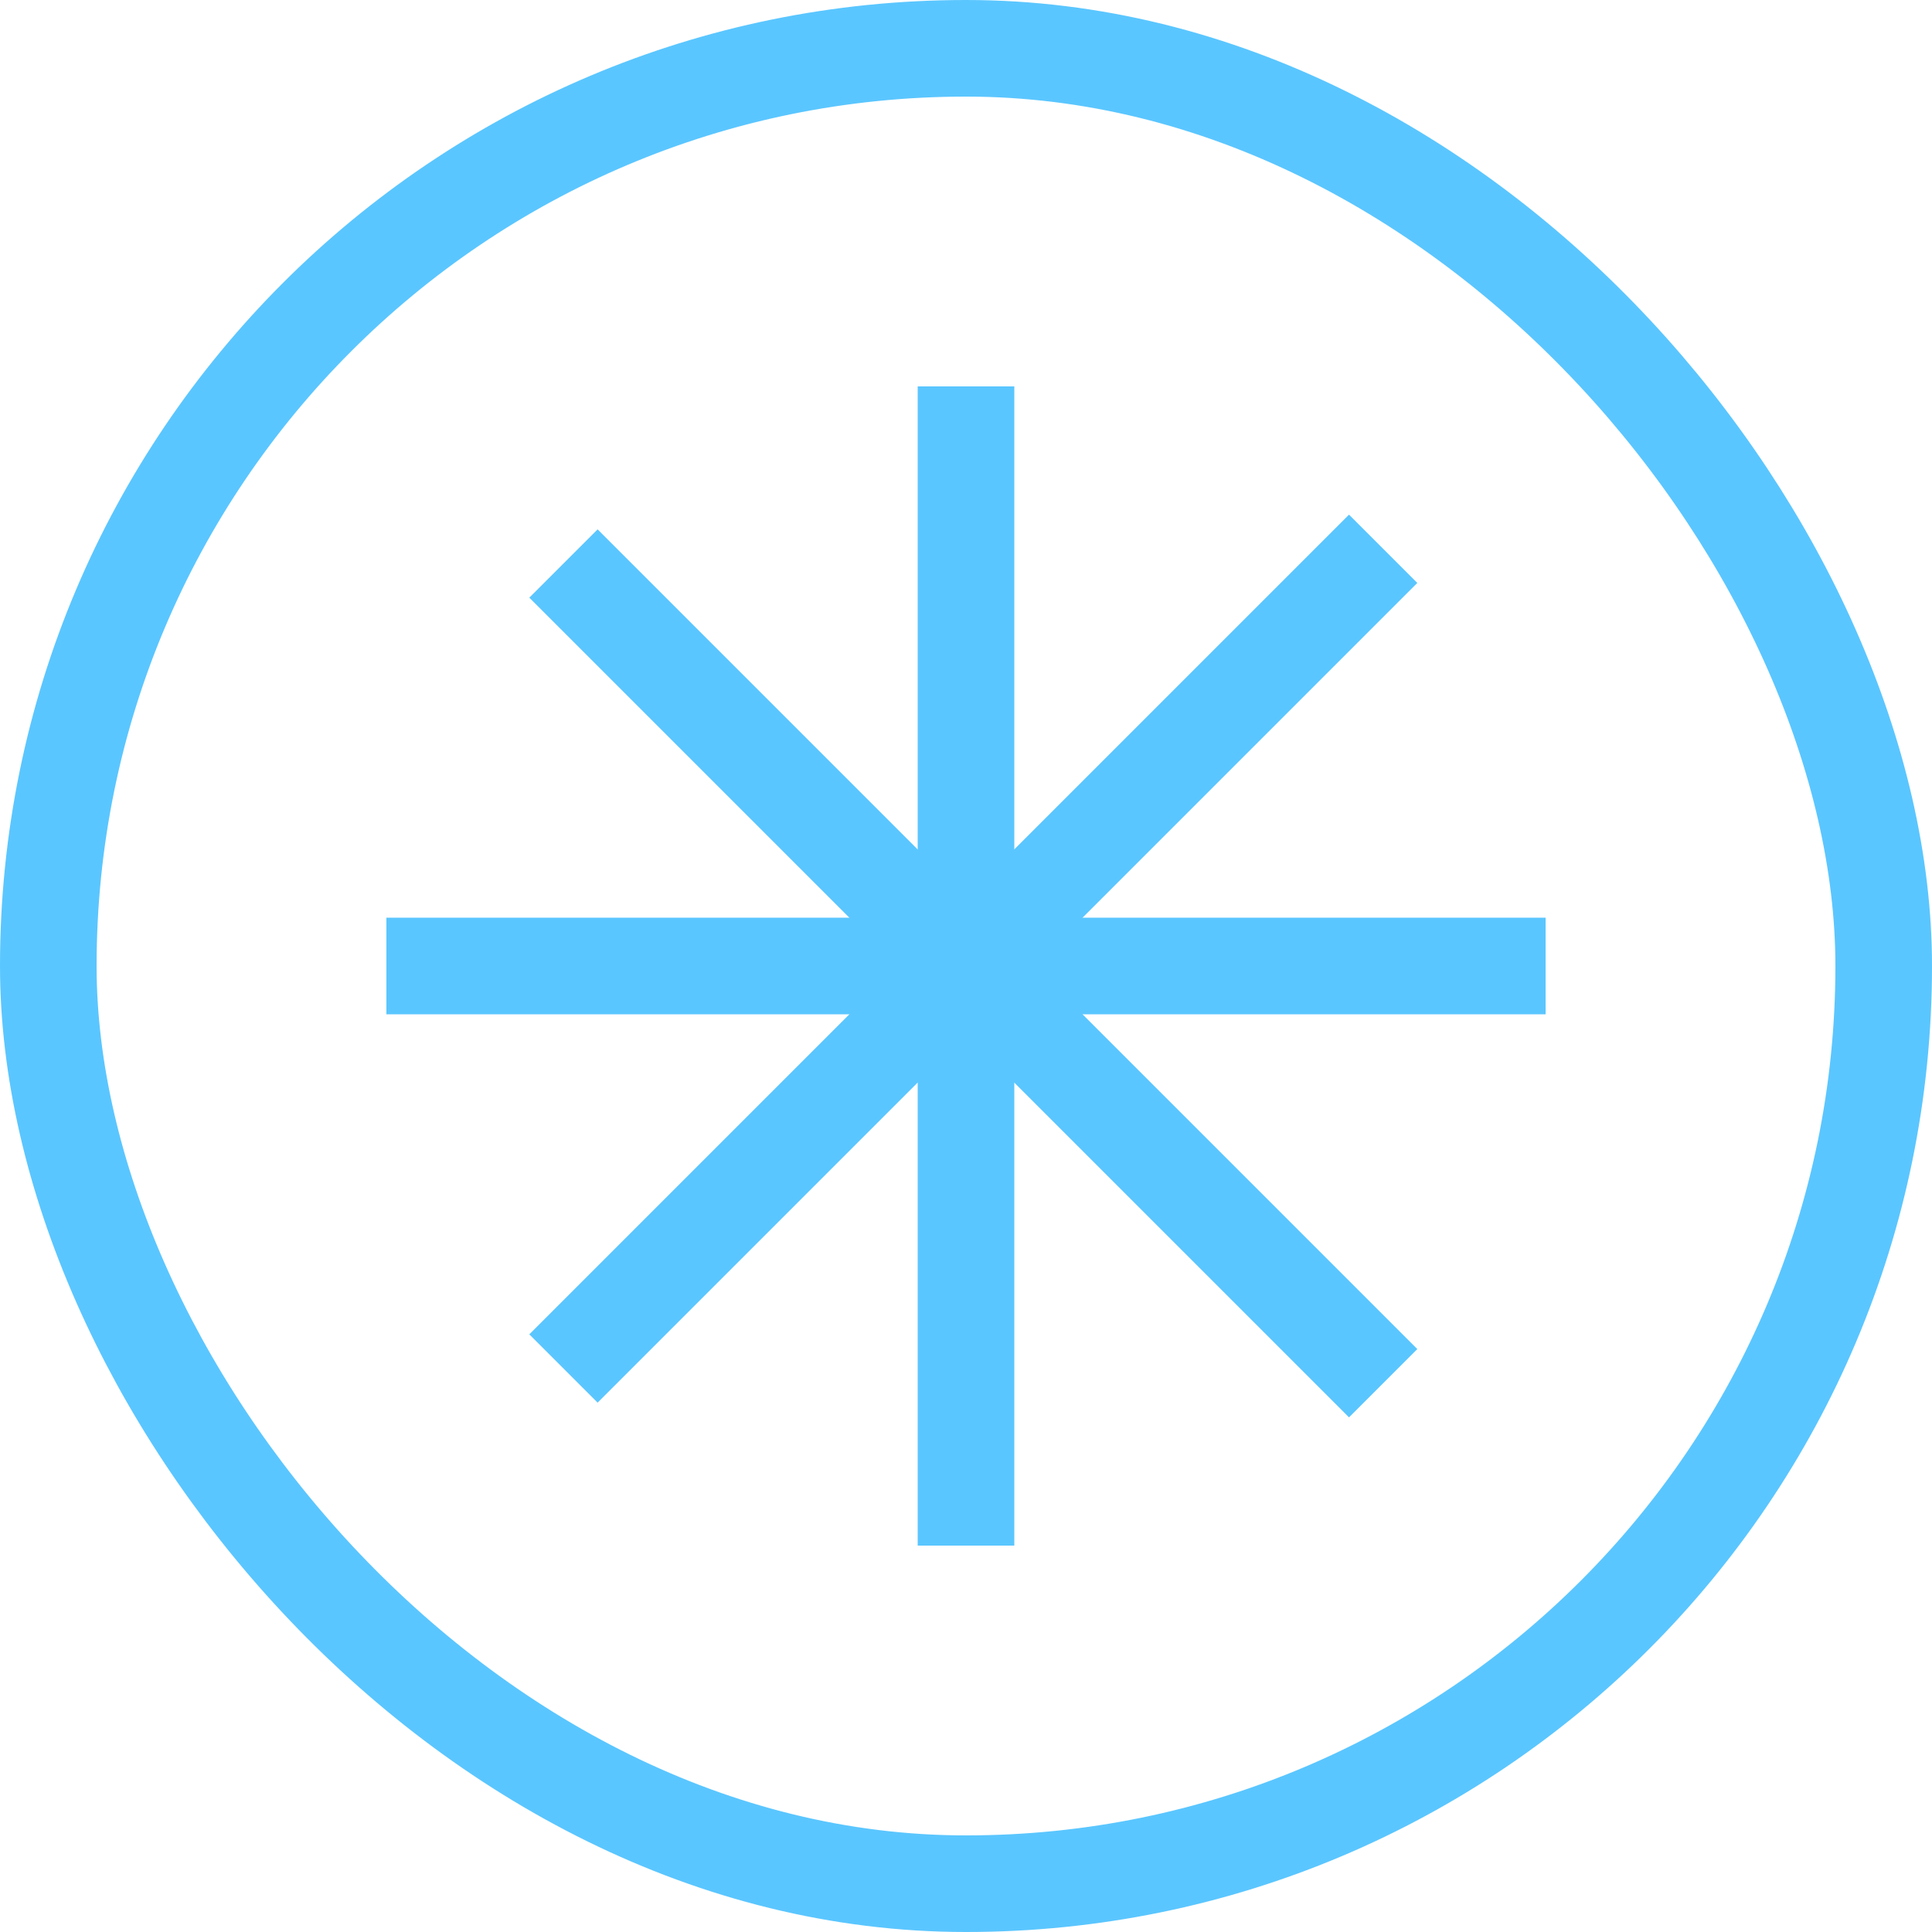
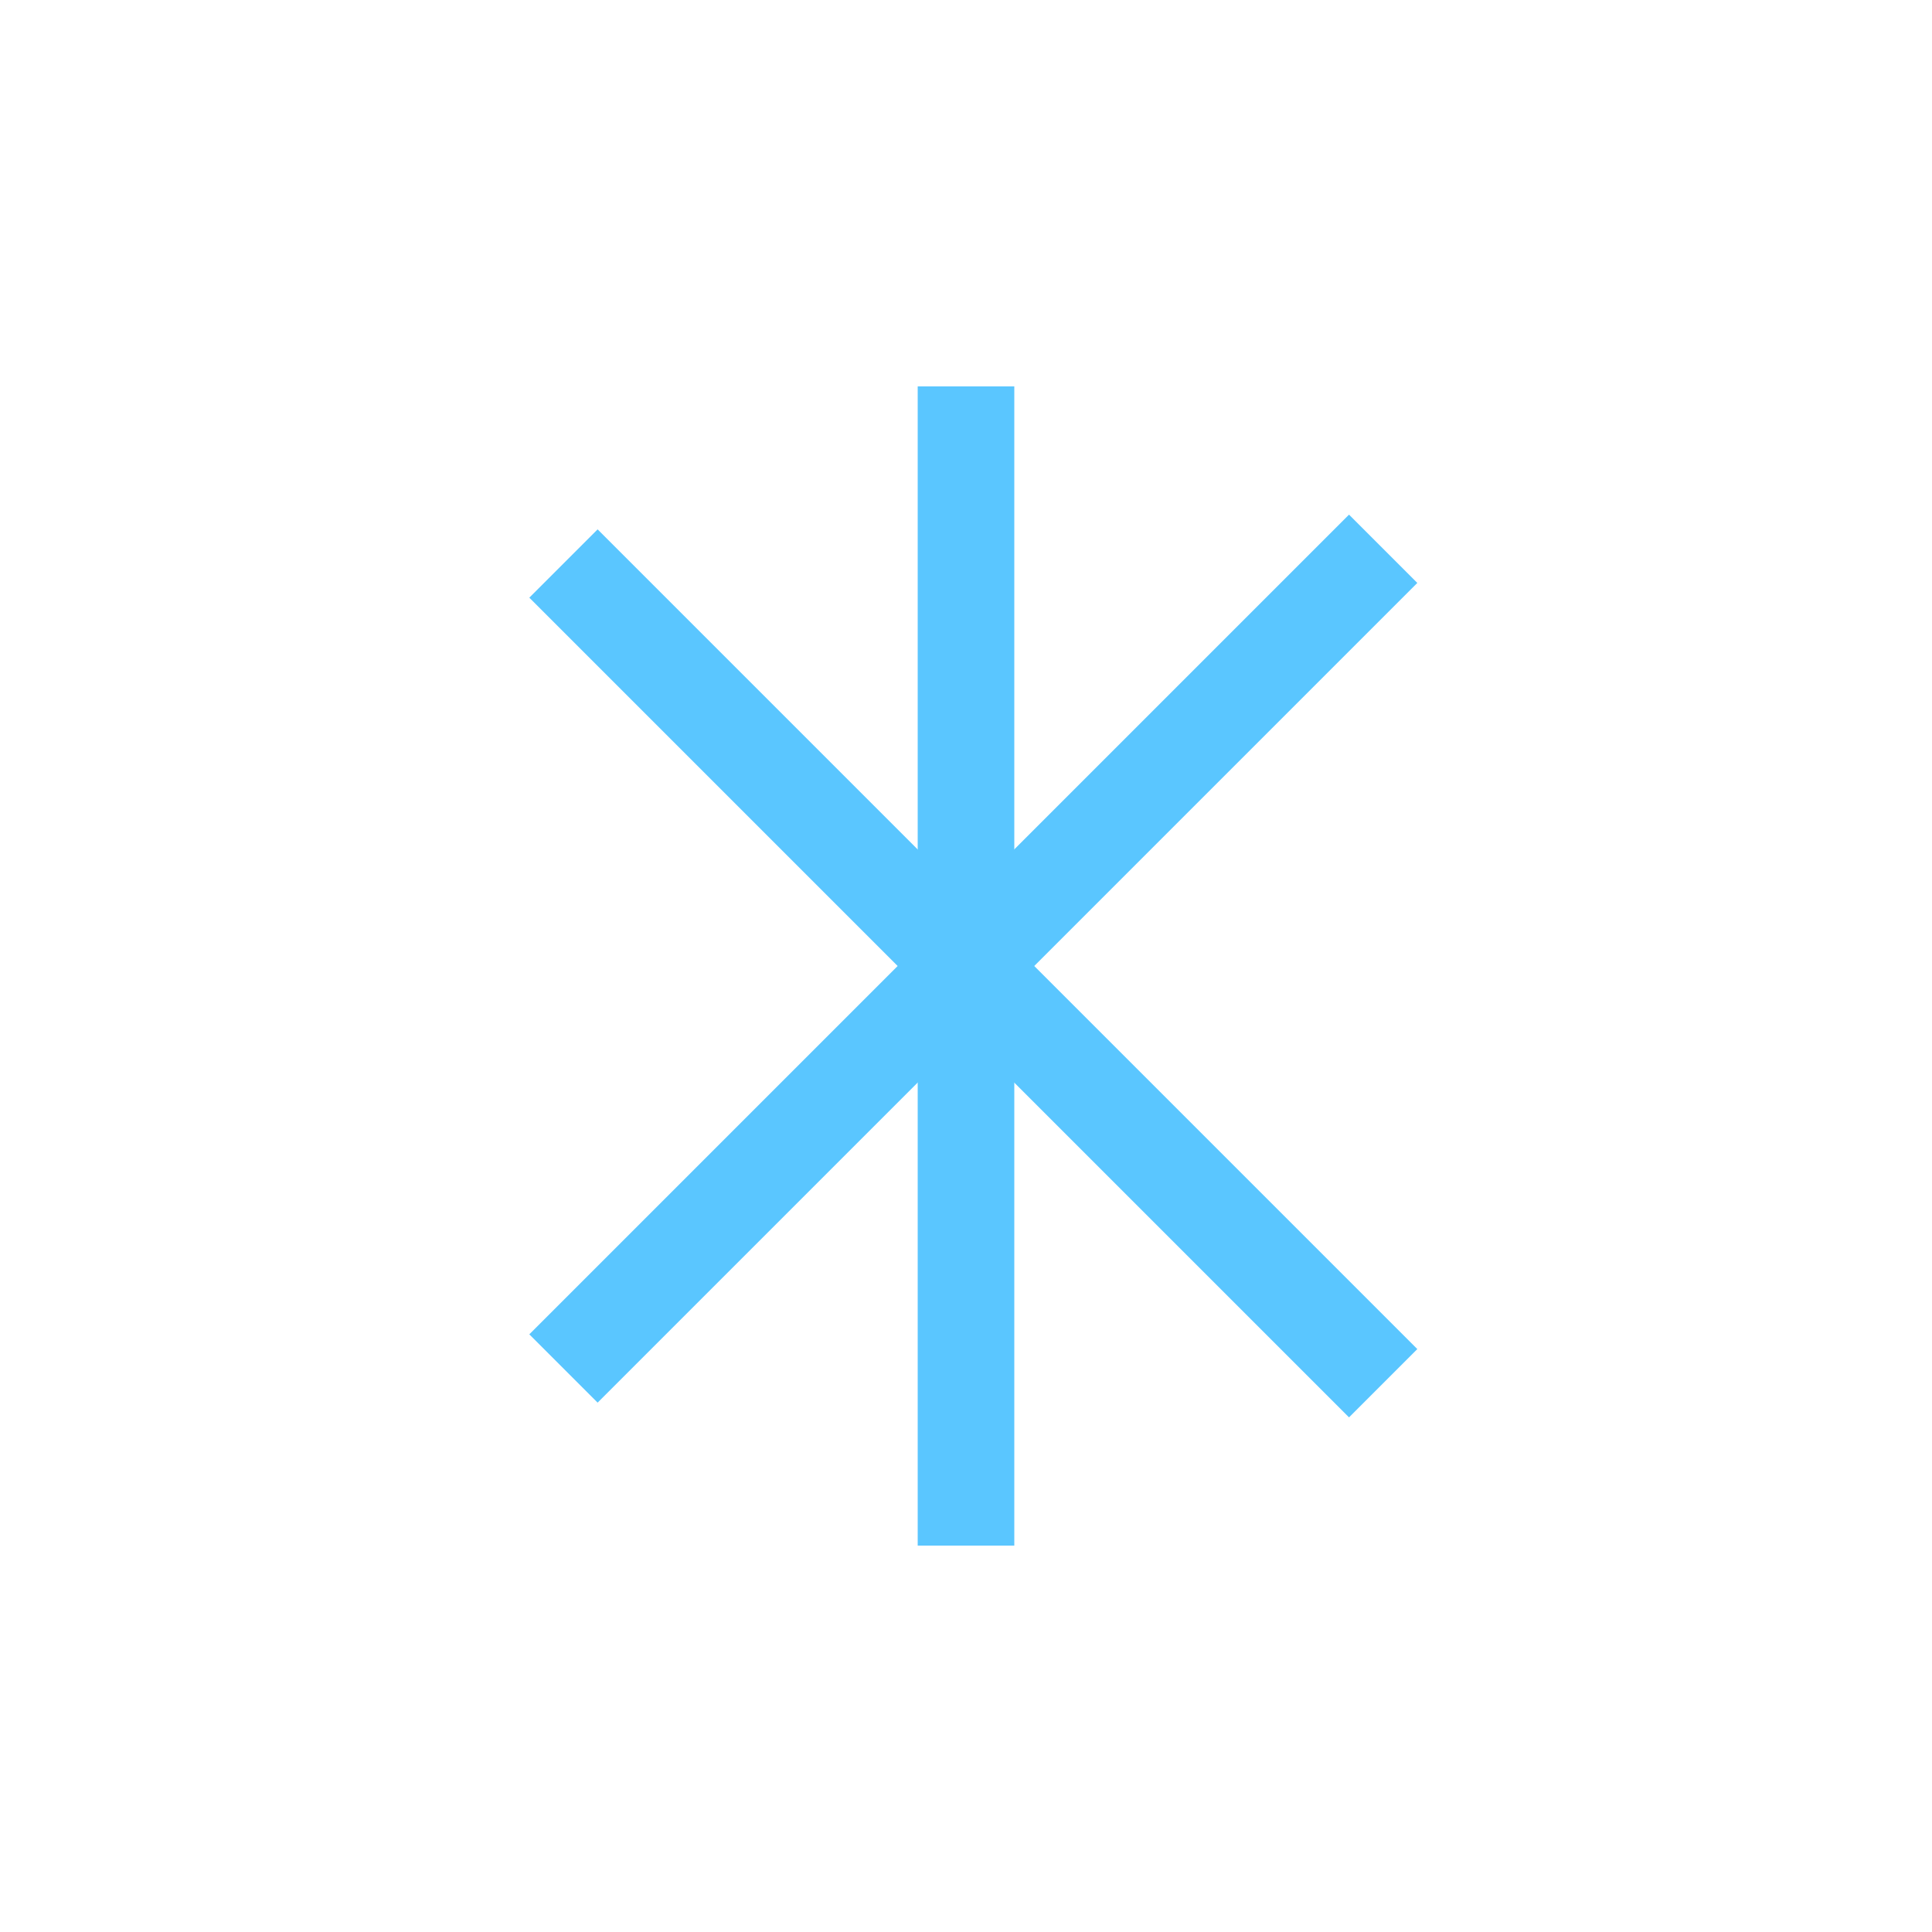
<svg xmlns="http://www.w3.org/2000/svg" width="40" height="40" viewBox="0 0 40 40" fill="none">
  <path d="M20 8V32" stroke="#5AC6FF" stroke-width="2" />
-   <path d="M8 20H32" stroke="#5AC6FF" stroke-width="2" />
  <path d="M11.666 11.667L28.637 28.638" stroke="#5AC6FF" stroke-width="2" />
  <path d="M11.666 28.333L28.637 11.362" stroke="#5AC6FF" stroke-width="2" />
-   <rect x="1" y="1" width="38" height="38" rx="19" stroke="#5AC6FF" stroke-width="2" />
</svg>